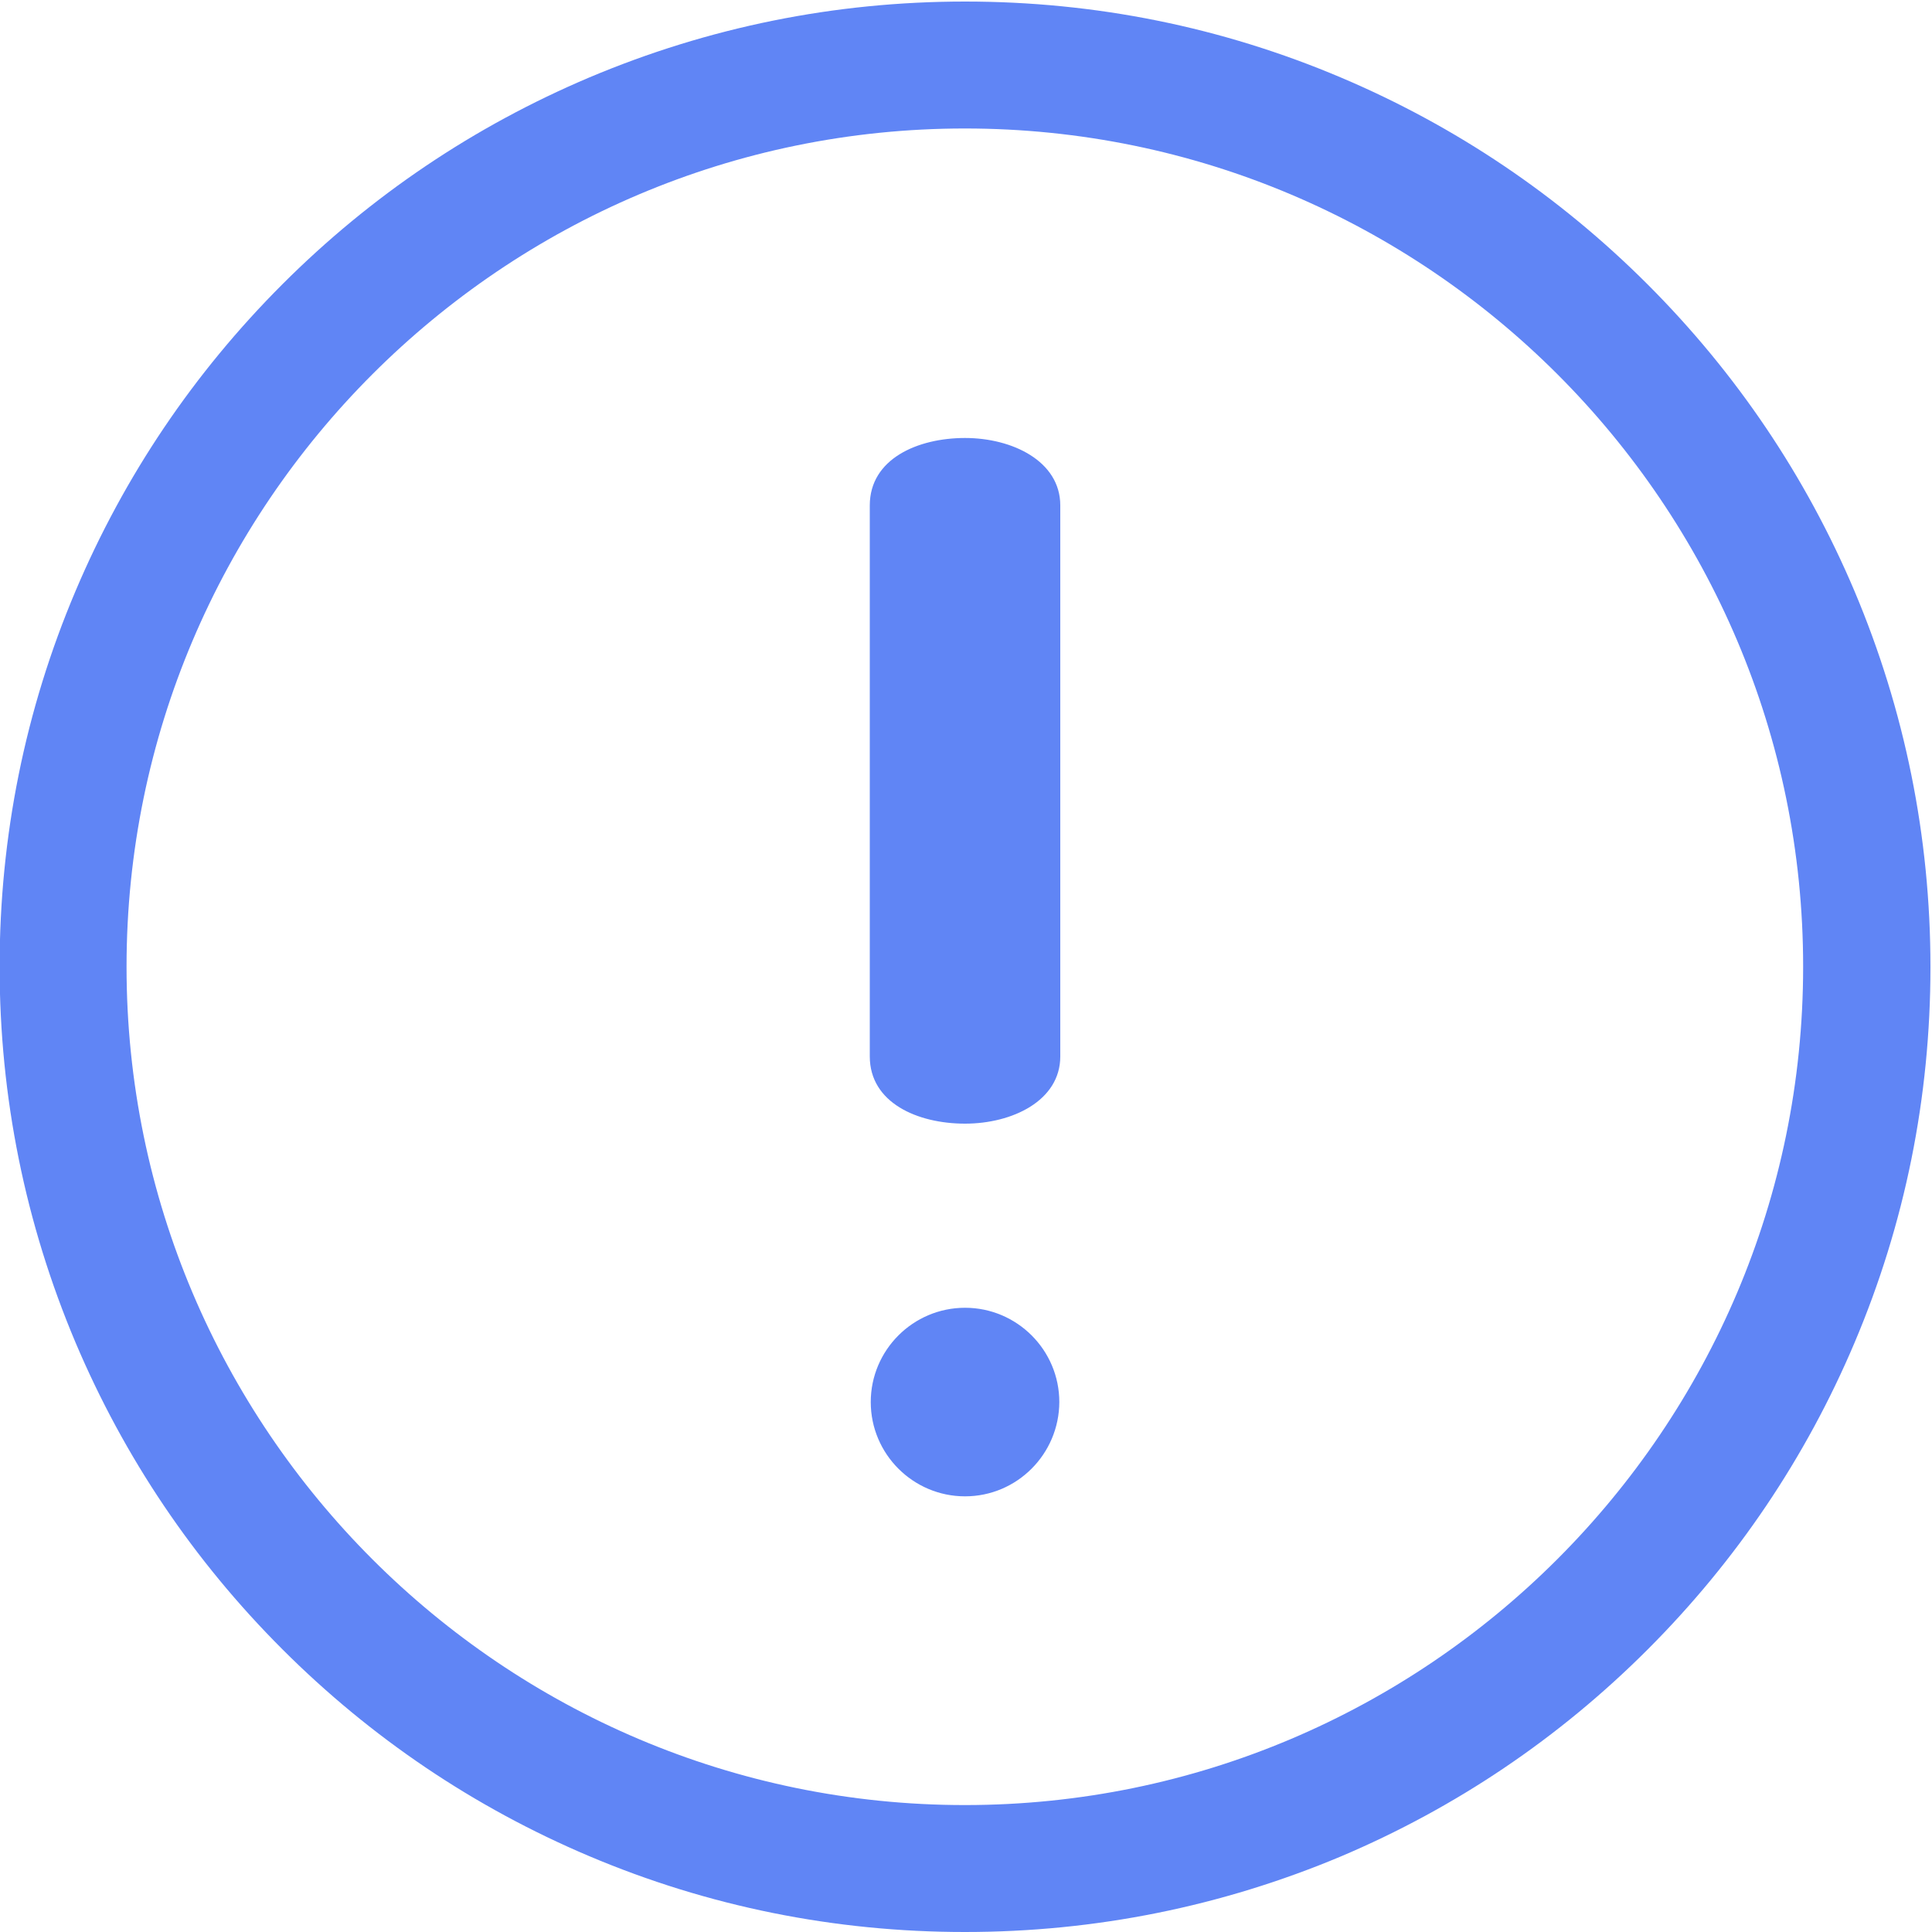
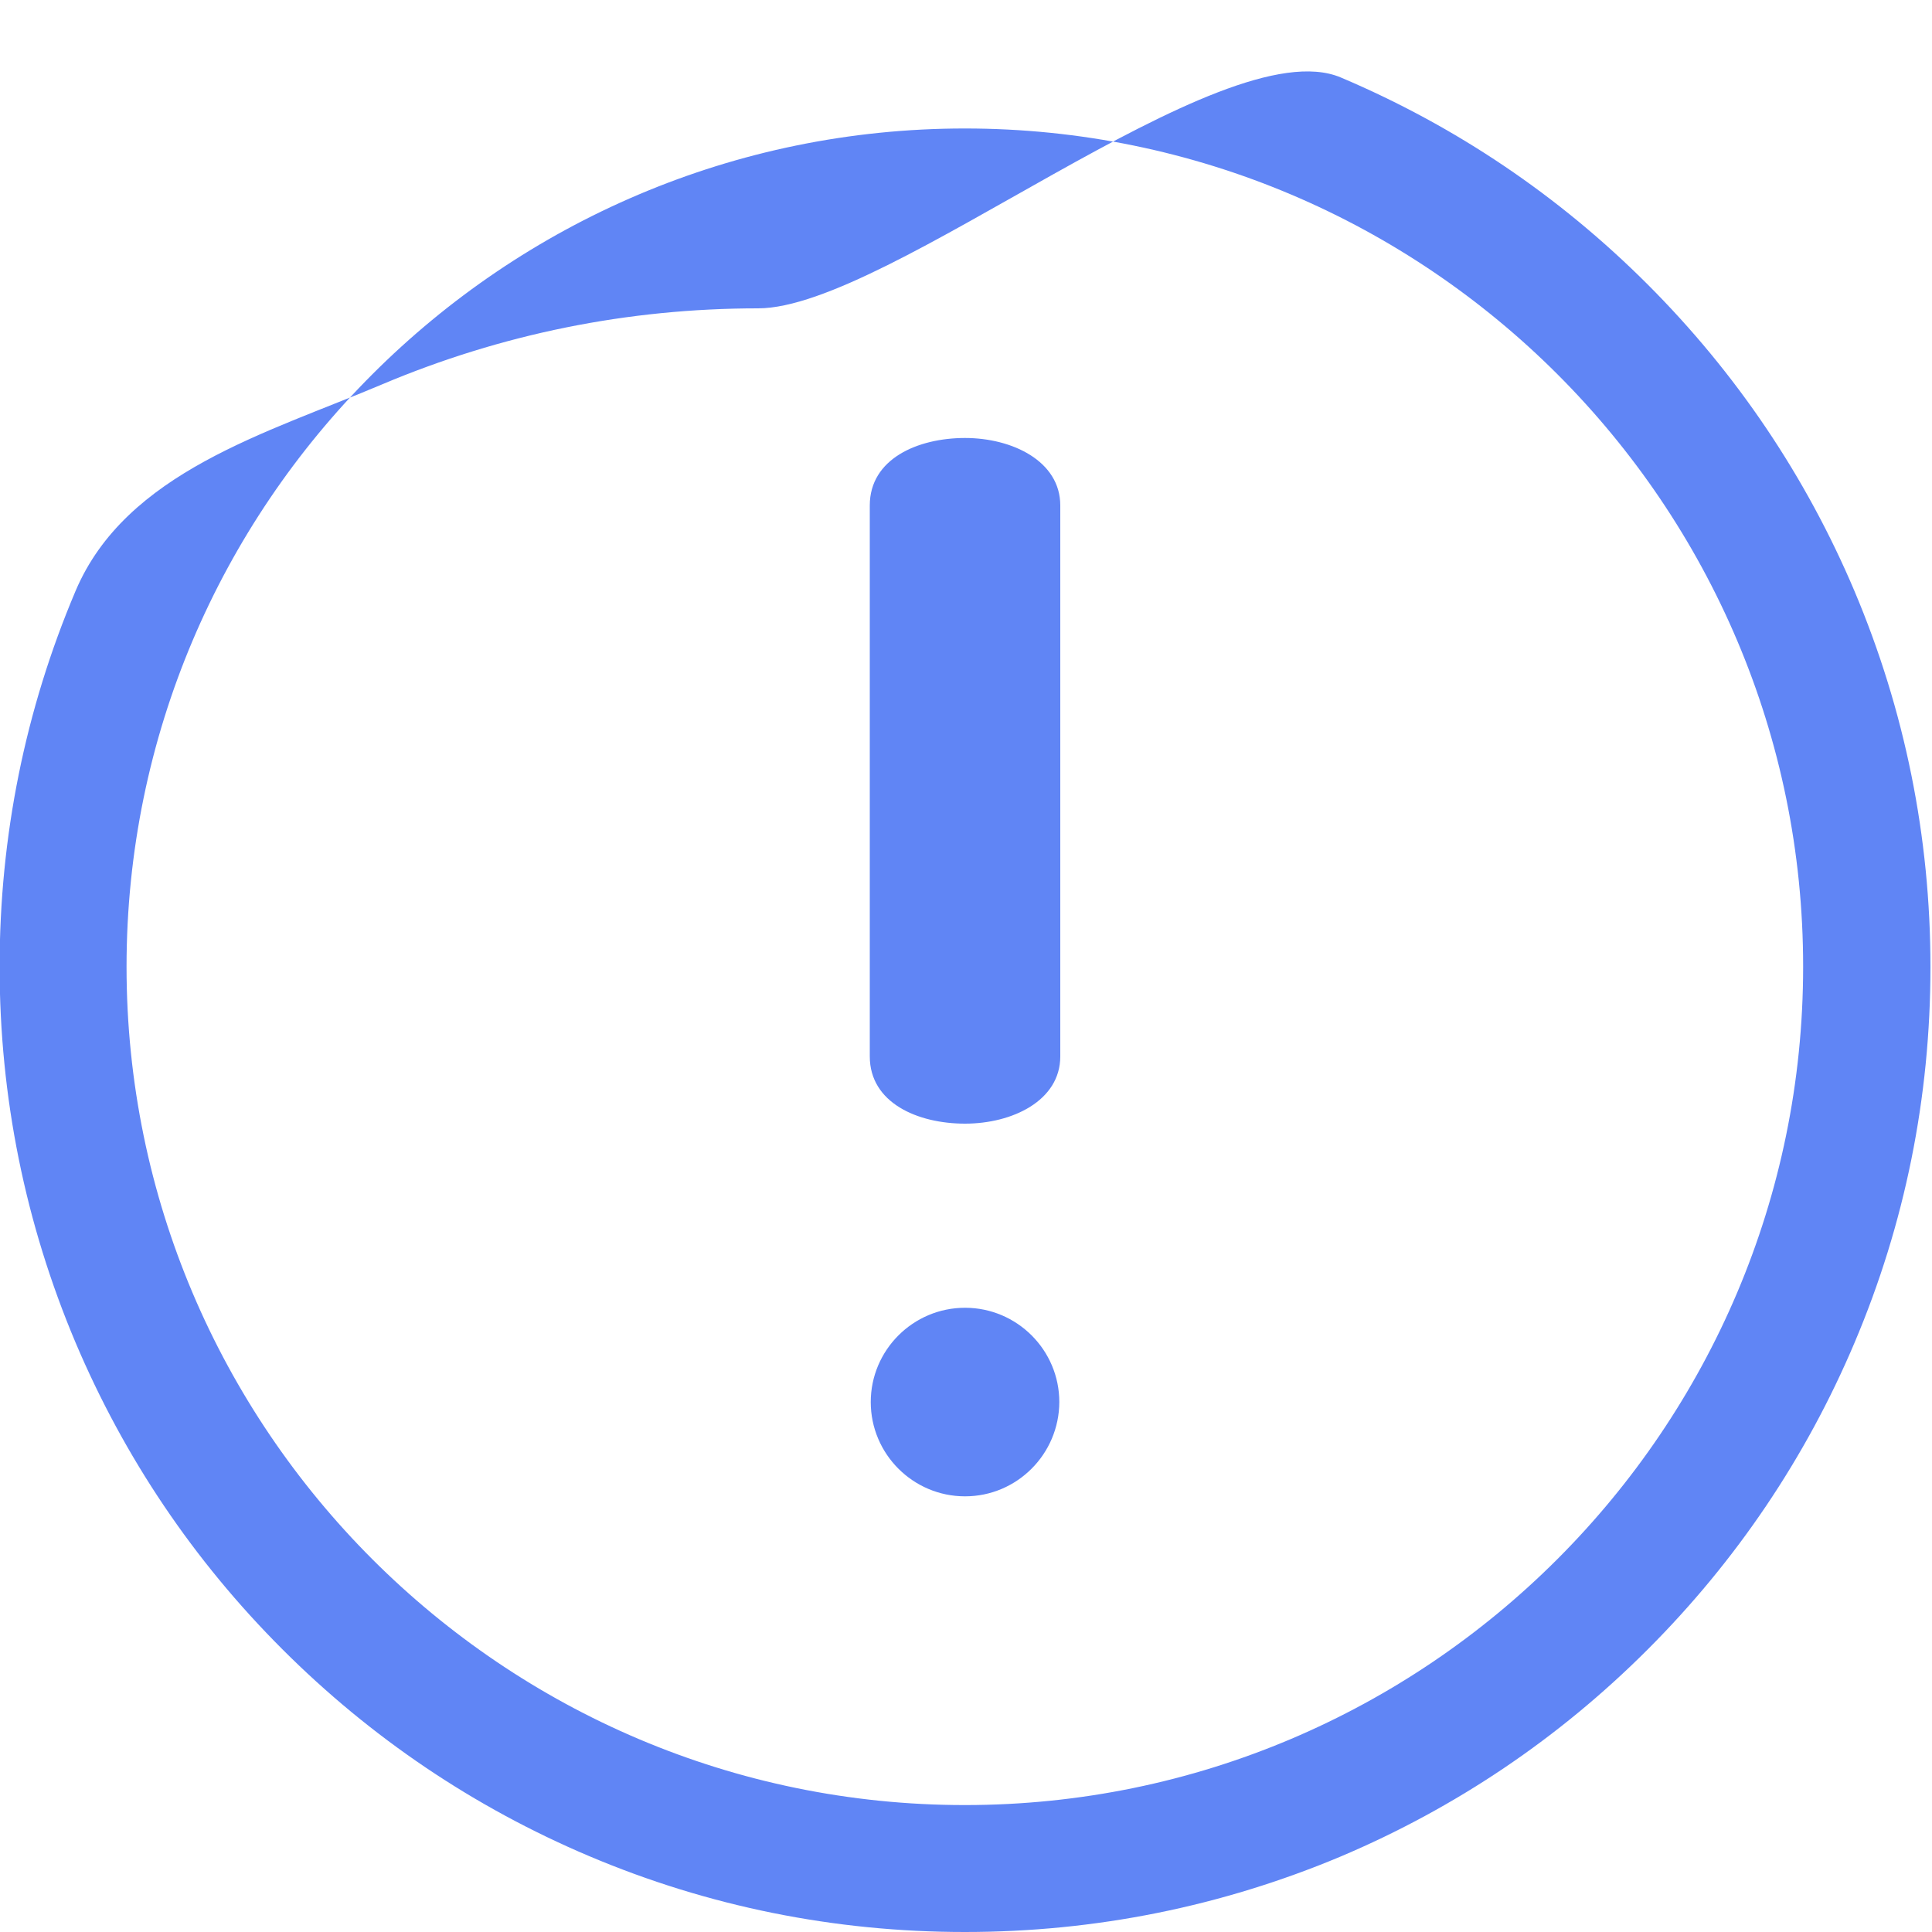
<svg xmlns="http://www.w3.org/2000/svg" version="1.1" id="Camada_1" x="0px" y="0px" viewBox="0 0 1000 1000" style="enable-background:new 0 0 1000 1000;" xml:space="preserve">
  <style type="text/css">
	.st0{fill:#6085F5;}
</style>
  <g>
-     <path class="st0" d="M499.4,1000c-67.4,0-132.9-13.2-194.5-39.3c-59.5-25.2-112.9-61.2-158.8-107.1s-81.8-99.2-107-158.7   c-26-61.6-39.3-127-39.3-194.5c0-67.4,13.2-132.9,39.3-194.5c25.2-59.5,61.2-112.9,107.1-158.8s99.3-81.8,158.8-107   c61.6-26,127-39.3,194.5-39.3S632.4,14,694,40.1c59.5,25.2,112.9,61.2,158.8,107.1c45.9,45.9,81.9,99.3,107.1,158.8   c26,61.6,39.3,127,39.3,194.5S986,633.4,959.9,695c-25.2,59.5-61.2,112.9-107.1,158.8S753.5,935.7,694,960.9   C632.3,986.8,566.9,1000,499.4,1000z M499.4,66.5c-239.3,0-433.9,194.7-433.9,433.9c0,239.3,194.7,433.9,433.9,433.9   s433.9-194.7,433.9-433.9C933.4,261.1,738.7,66.5,499.4,66.5z M499.5,774.5c-26.9,0-48.8-21.9-48.8-48.8   c0-26.9,21.9-48.8,48.8-48.8c26.9,0,48.8,21.9,48.8,48.8C548.2,752.6,526.4,774.5,499.5,774.5z M499.5,581.6   c-24.6,0-49.3-10.8-49.3-34.8V261.6c0-24.1,24.8-34.9,49.3-34.9s49.3,12,49.3,34.9v285.2C548.8,569.7,524,581.6,499.5,581.6z" />
+     <path class="st0" d="M499.4,1000c-67.4,0-132.9-13.2-194.5-39.3c-59.5-25.2-112.9-61.2-158.8-107.1s-81.8-99.2-107-158.7   c-26-61.6-39.3-127-39.3-194.5c0-67.4,13.2-132.9,39.3-194.5s99.3-81.8,158.8-107   c61.6-26,127-39.3,194.5-39.3S632.4,14,694,40.1c59.5,25.2,112.9,61.2,158.8,107.1c45.9,45.9,81.9,99.3,107.1,158.8   c26,61.6,39.3,127,39.3,194.5S986,633.4,959.9,695c-25.2,59.5-61.2,112.9-107.1,158.8S753.5,935.7,694,960.9   C632.3,986.8,566.9,1000,499.4,1000z M499.4,66.5c-239.3,0-433.9,194.7-433.9,433.9c0,239.3,194.7,433.9,433.9,433.9   s433.9-194.7,433.9-433.9C933.4,261.1,738.7,66.5,499.4,66.5z M499.5,774.5c-26.9,0-48.8-21.9-48.8-48.8   c0-26.9,21.9-48.8,48.8-48.8c26.9,0,48.8,21.9,48.8,48.8C548.2,752.6,526.4,774.5,499.5,774.5z M499.5,581.6   c-24.6,0-49.3-10.8-49.3-34.8V261.6c0-24.1,24.8-34.9,49.3-34.9s49.3,12,49.3,34.9v285.2C548.8,569.7,524,581.6,499.5,581.6z" />
  </g>
</svg>